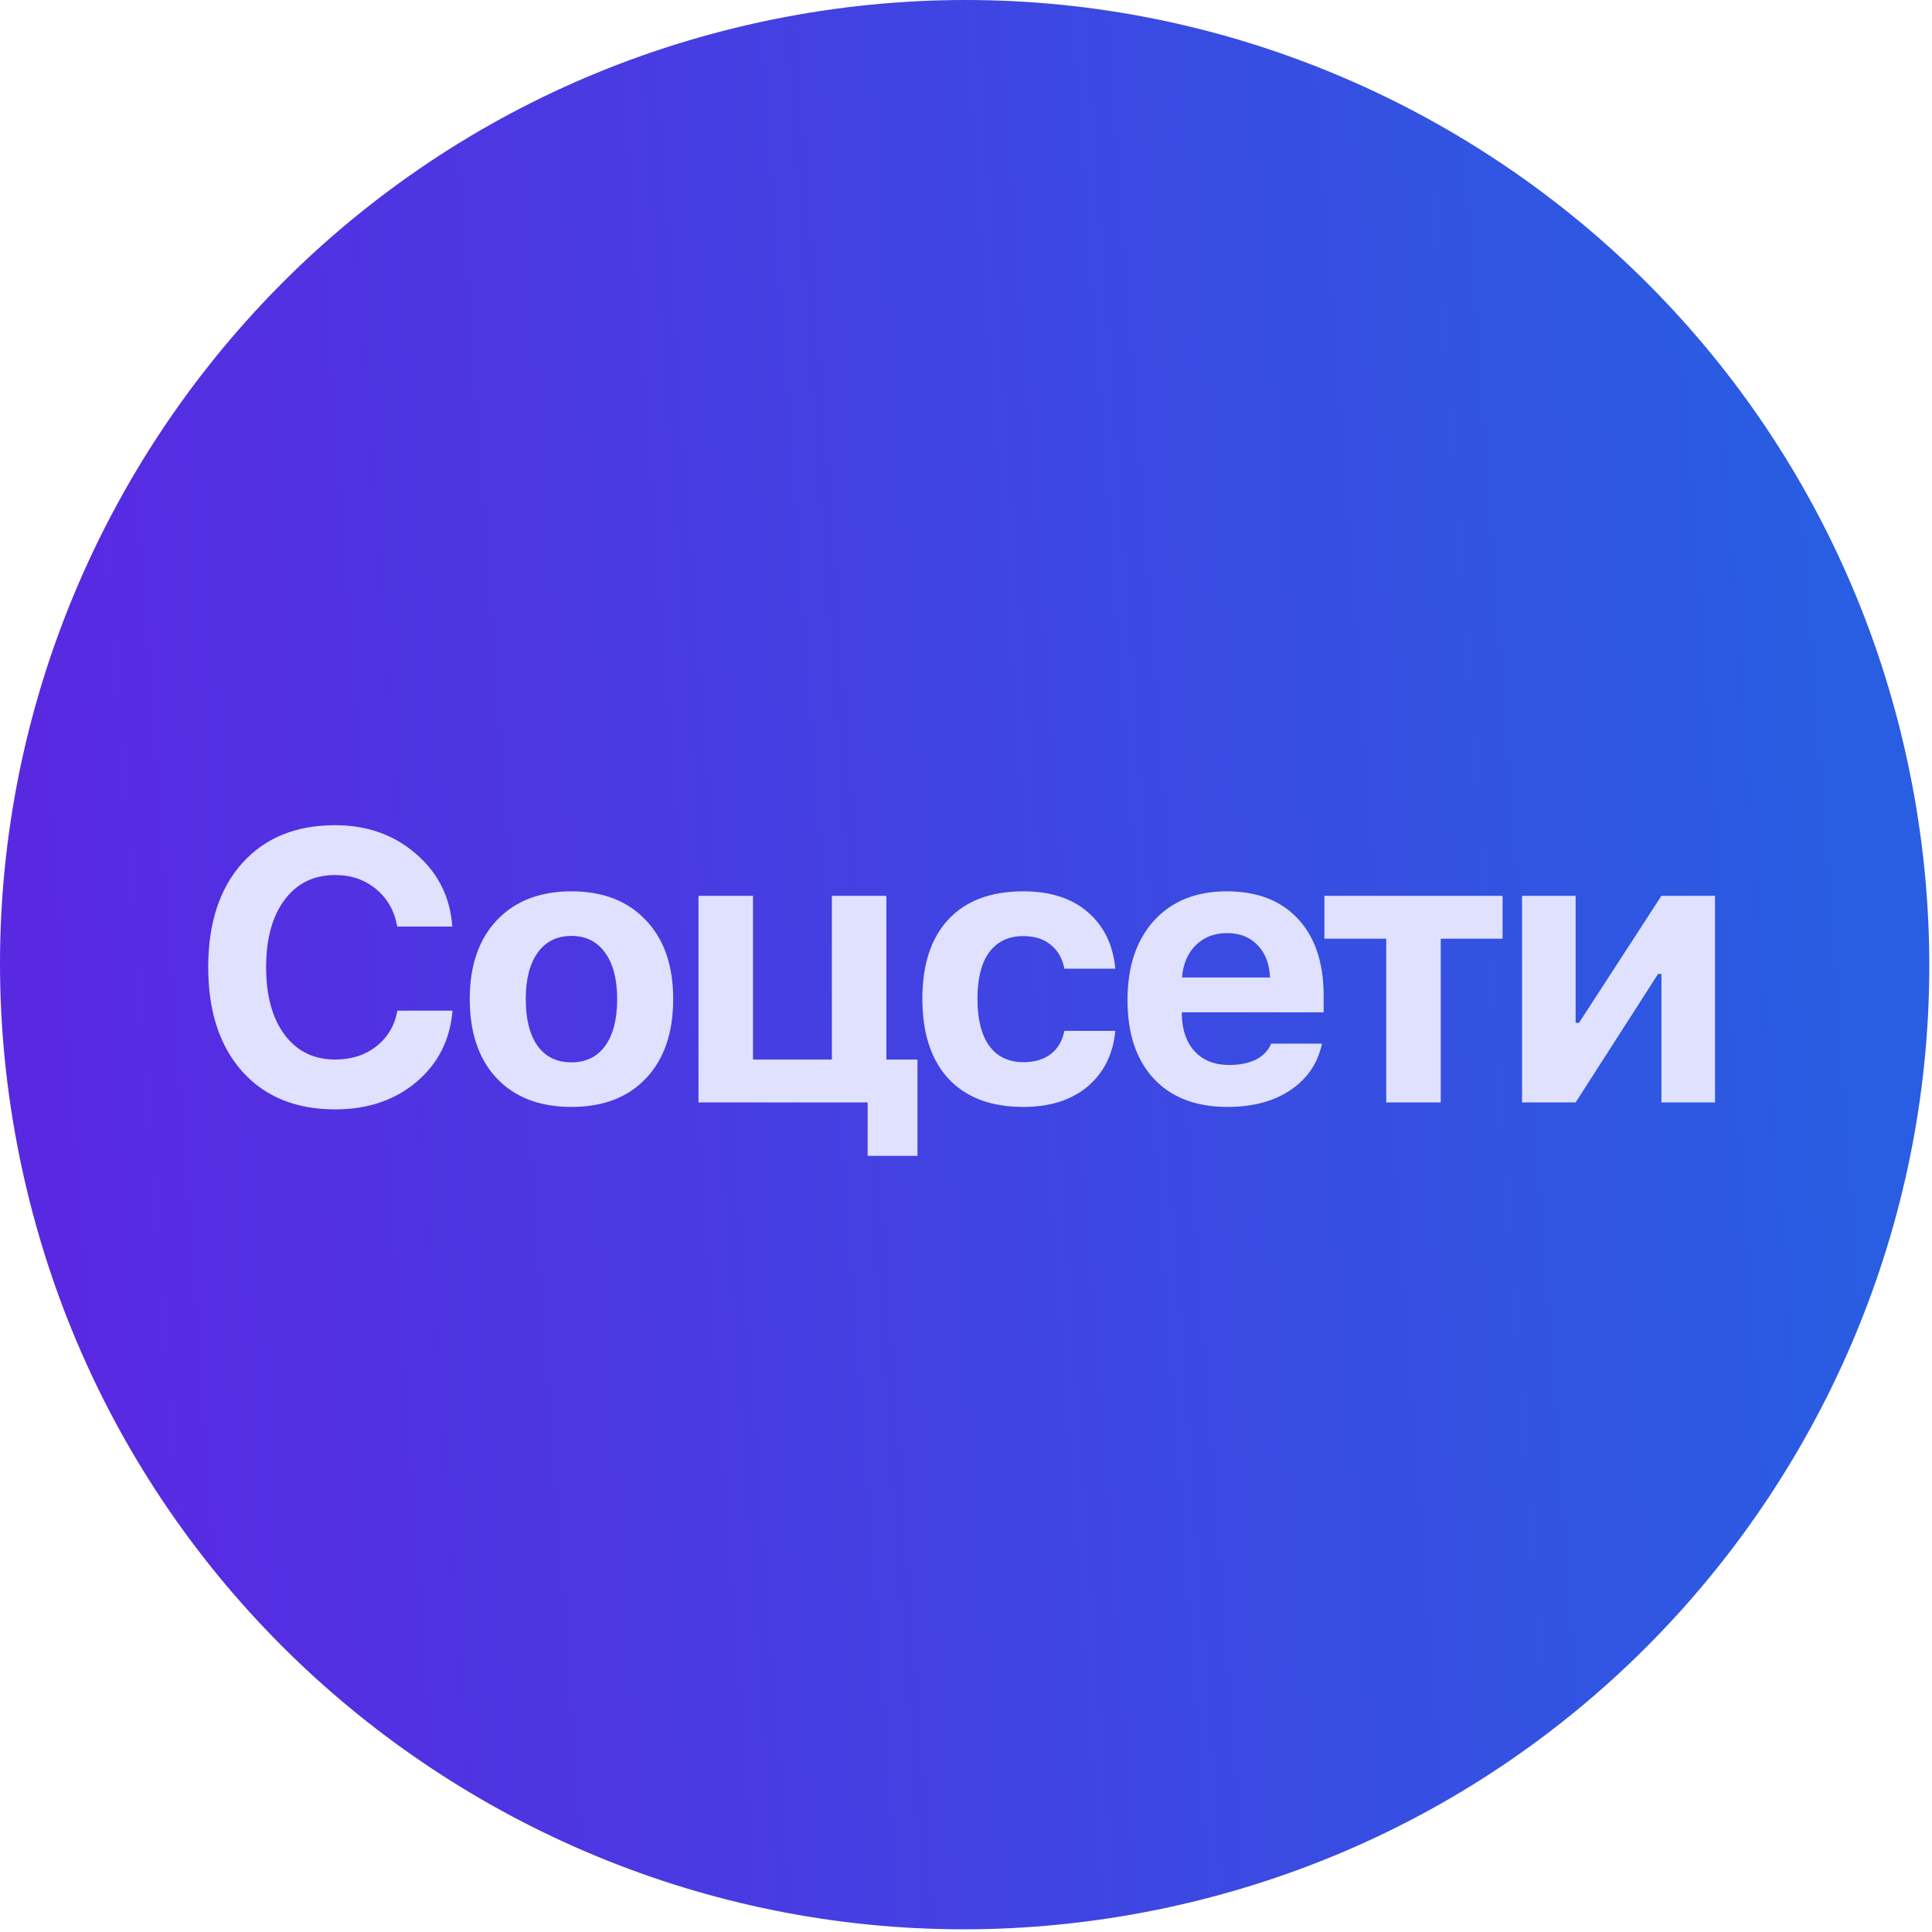
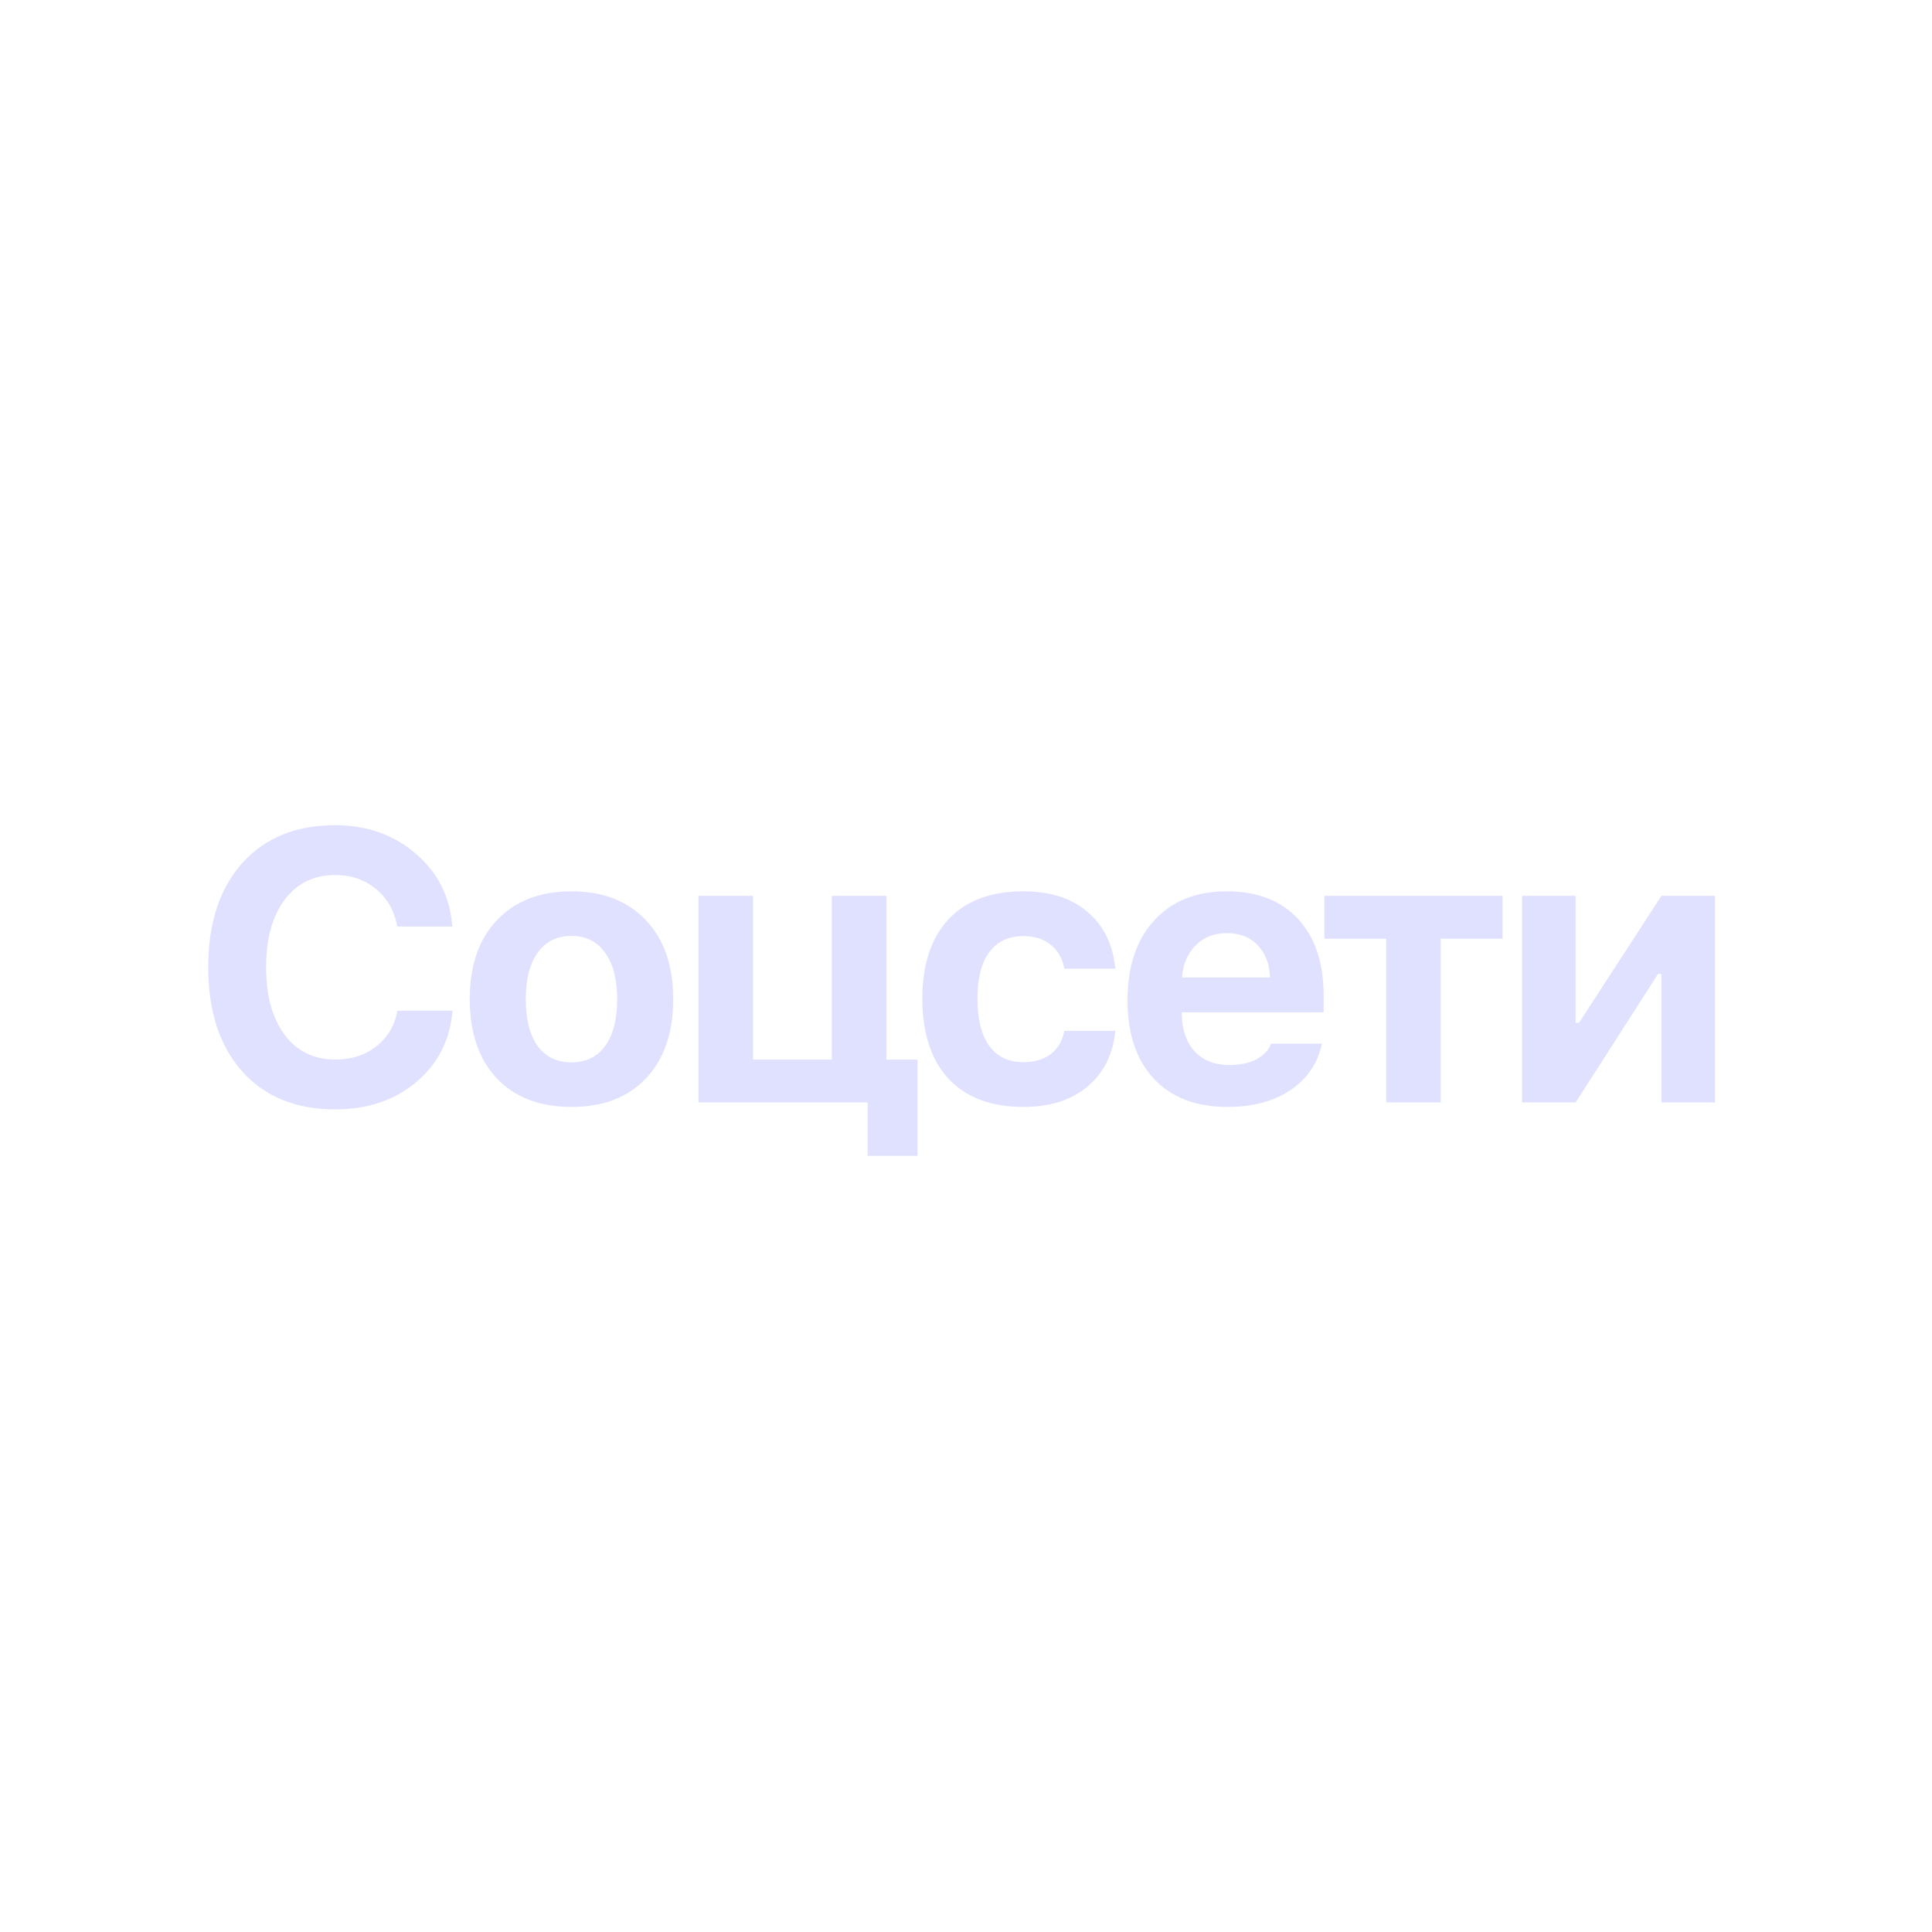
<svg xmlns="http://www.w3.org/2000/svg" width="309" height="309" viewBox="0 0 309 309" fill="none">
-   <path d="M3.14 185.102C-13.88 101.627 39.993 20.159 123.468 3.14C206.943 -13.88 288.41 39.994 305.43 123.469C322.449 206.944 268.576 288.411 185.101 305.431C101.626 322.45 20.159 268.577 3.14 185.102Z" fill="url(#paint0_linear_30_128)" />
  <path d="M53.587 177.431C47.315 177.431 42.362 175.403 38.726 171.349C35.111 167.274 33.304 161.722 33.304 154.691C33.304 147.66 35.111 142.118 38.726 138.063C42.362 134.009 47.315 131.981 53.587 131.981C58.7 131.981 63.014 133.509 66.529 136.565C70.065 139.601 72.002 143.476 72.342 148.19H63.533C63.094 145.693 61.965 143.696 60.148 142.198C58.35 140.7 56.163 139.951 53.587 139.951C50.191 139.951 47.505 141.269 45.527 143.905C43.55 146.542 42.561 150.137 42.561 154.691C42.561 159.245 43.55 162.85 45.527 165.507C47.505 168.143 50.201 169.461 53.617 169.461C56.213 169.461 58.41 168.752 60.208 167.334C62.005 165.916 63.124 164.019 63.563 161.642H72.372C71.992 166.316 70.065 170.121 66.589 173.057C63.134 175.973 58.8 177.431 53.587 177.431ZM103.324 172.457C100.448 175.513 96.473 177.041 91.4 177.041C86.327 177.041 82.342 175.513 79.446 172.457C76.57 169.401 75.132 165.177 75.132 159.784C75.132 154.431 76.58 150.227 79.476 147.171C82.392 144.095 86.367 142.557 91.4 142.557C96.433 142.557 100.398 144.095 103.294 147.171C106.21 150.227 107.668 154.431 107.668 159.784C107.668 165.177 106.22 169.401 103.324 172.457ZM91.4 169.911C93.717 169.911 95.514 169.032 96.793 167.274C98.071 165.497 98.71 163 98.71 159.784C98.71 156.609 98.061 154.132 96.763 152.354C95.484 150.577 93.697 149.688 91.4 149.688C89.083 149.688 87.285 150.577 86.007 152.354C84.729 154.132 84.09 156.609 84.09 159.784C84.09 163 84.719 165.497 85.977 167.274C87.255 169.032 89.063 169.911 91.4 169.911ZM146.74 184.861H138.77V176.322H111.716V143.276H120.435V169.461H133.048V143.276H141.766V169.461H146.74V184.861ZM178.381 154.931H170.232C169.932 153.313 169.213 152.045 168.075 151.126C166.956 150.187 165.488 149.718 163.671 149.718C161.314 149.718 159.496 150.577 158.218 152.294C156.96 154.012 156.331 156.489 156.331 159.724C156.331 163 156.96 165.517 158.218 167.274C159.496 169.012 161.314 169.881 163.671 169.881C165.468 169.881 166.926 169.451 168.045 168.593C169.183 167.734 169.912 166.495 170.232 164.878H178.381C178.022 168.613 176.544 171.579 173.947 173.776C171.351 175.953 167.925 177.041 163.671 177.041C158.518 177.041 154.533 175.543 151.717 172.547C148.92 169.531 147.522 165.257 147.522 159.724C147.522 154.232 148.92 149.997 151.717 147.021C154.513 144.045 158.498 142.557 163.671 142.557C167.985 142.557 171.42 143.666 173.977 145.883C176.554 148.1 178.022 151.116 178.381 154.931ZM196.241 149.238C194.224 149.238 192.556 149.887 191.238 151.186C189.939 152.484 189.21 154.202 189.051 156.339H203.132C203.032 154.142 202.363 152.414 201.124 151.156C199.906 149.877 198.278 149.238 196.241 149.238ZM203.312 166.915H211.431C210.772 170.051 209.094 172.527 206.397 174.345C203.721 176.143 200.366 177.041 196.331 177.041C191.298 177.041 187.373 175.543 184.557 172.547C181.74 169.531 180.332 165.337 180.332 159.964C180.332 154.591 181.75 150.347 184.587 147.231C187.423 144.115 191.298 142.557 196.211 142.557C201.085 142.557 204.879 144.025 207.596 146.961C210.332 149.897 211.7 153.992 211.7 159.245V161.911H189.021V162.361C189.081 164.818 189.78 166.765 191.118 168.203C192.476 169.621 194.294 170.33 196.571 170.33C198.288 170.33 199.726 170.041 200.885 169.461C202.043 168.862 202.852 168.013 203.312 166.915ZM240.316 143.276V150.137H230.429V176.322H221.711V150.137H211.824V143.276H240.316ZM252.004 176.322H243.435V143.276H252.004V163.589H252.543L265.726 143.276H274.294V176.322H265.726V155.77H265.186L252.004 176.322Z" fill="#DFE1FF" />
  <defs>
    <linearGradient id="paint0_linear_30_128" x1="-0.374" y1="44.383" x2="286.491" y2="23.433" gradientUnits="userSpaceOnUse">
      <stop stop-color="#5929E2" />
      <stop offset="1" stop-color="#295DE2" />
    </linearGradient>
  </defs>
</svg>